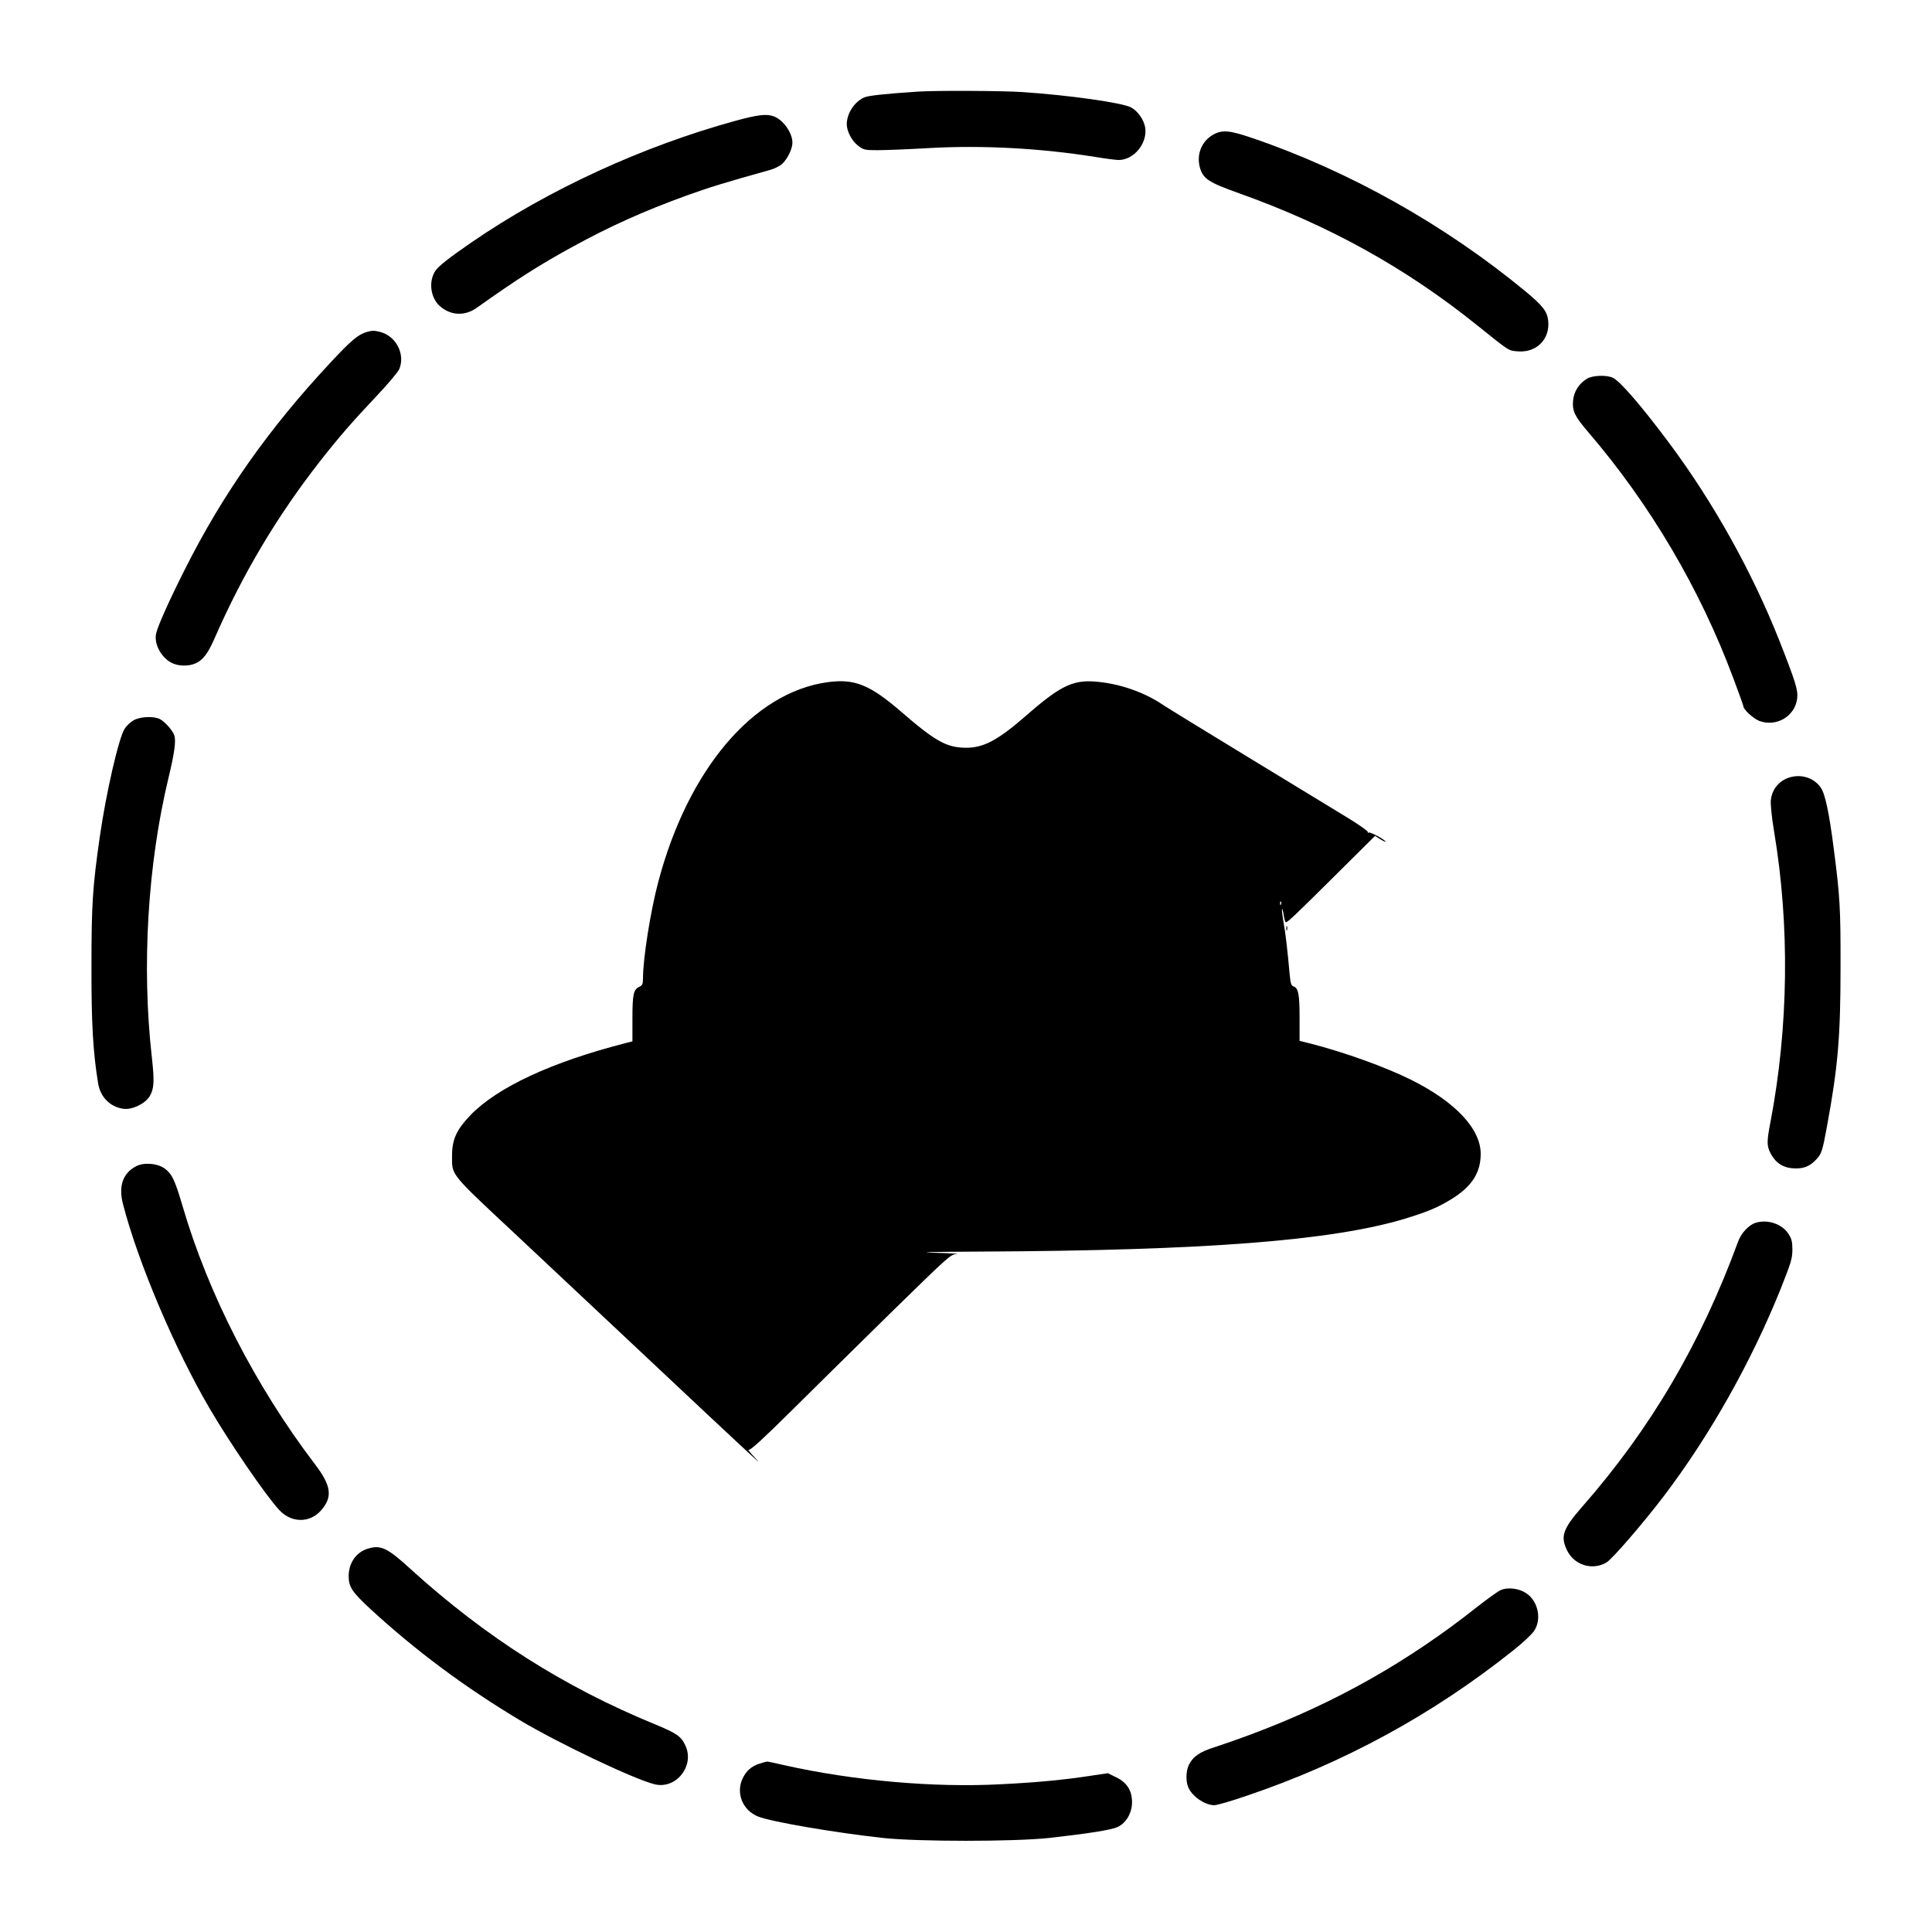
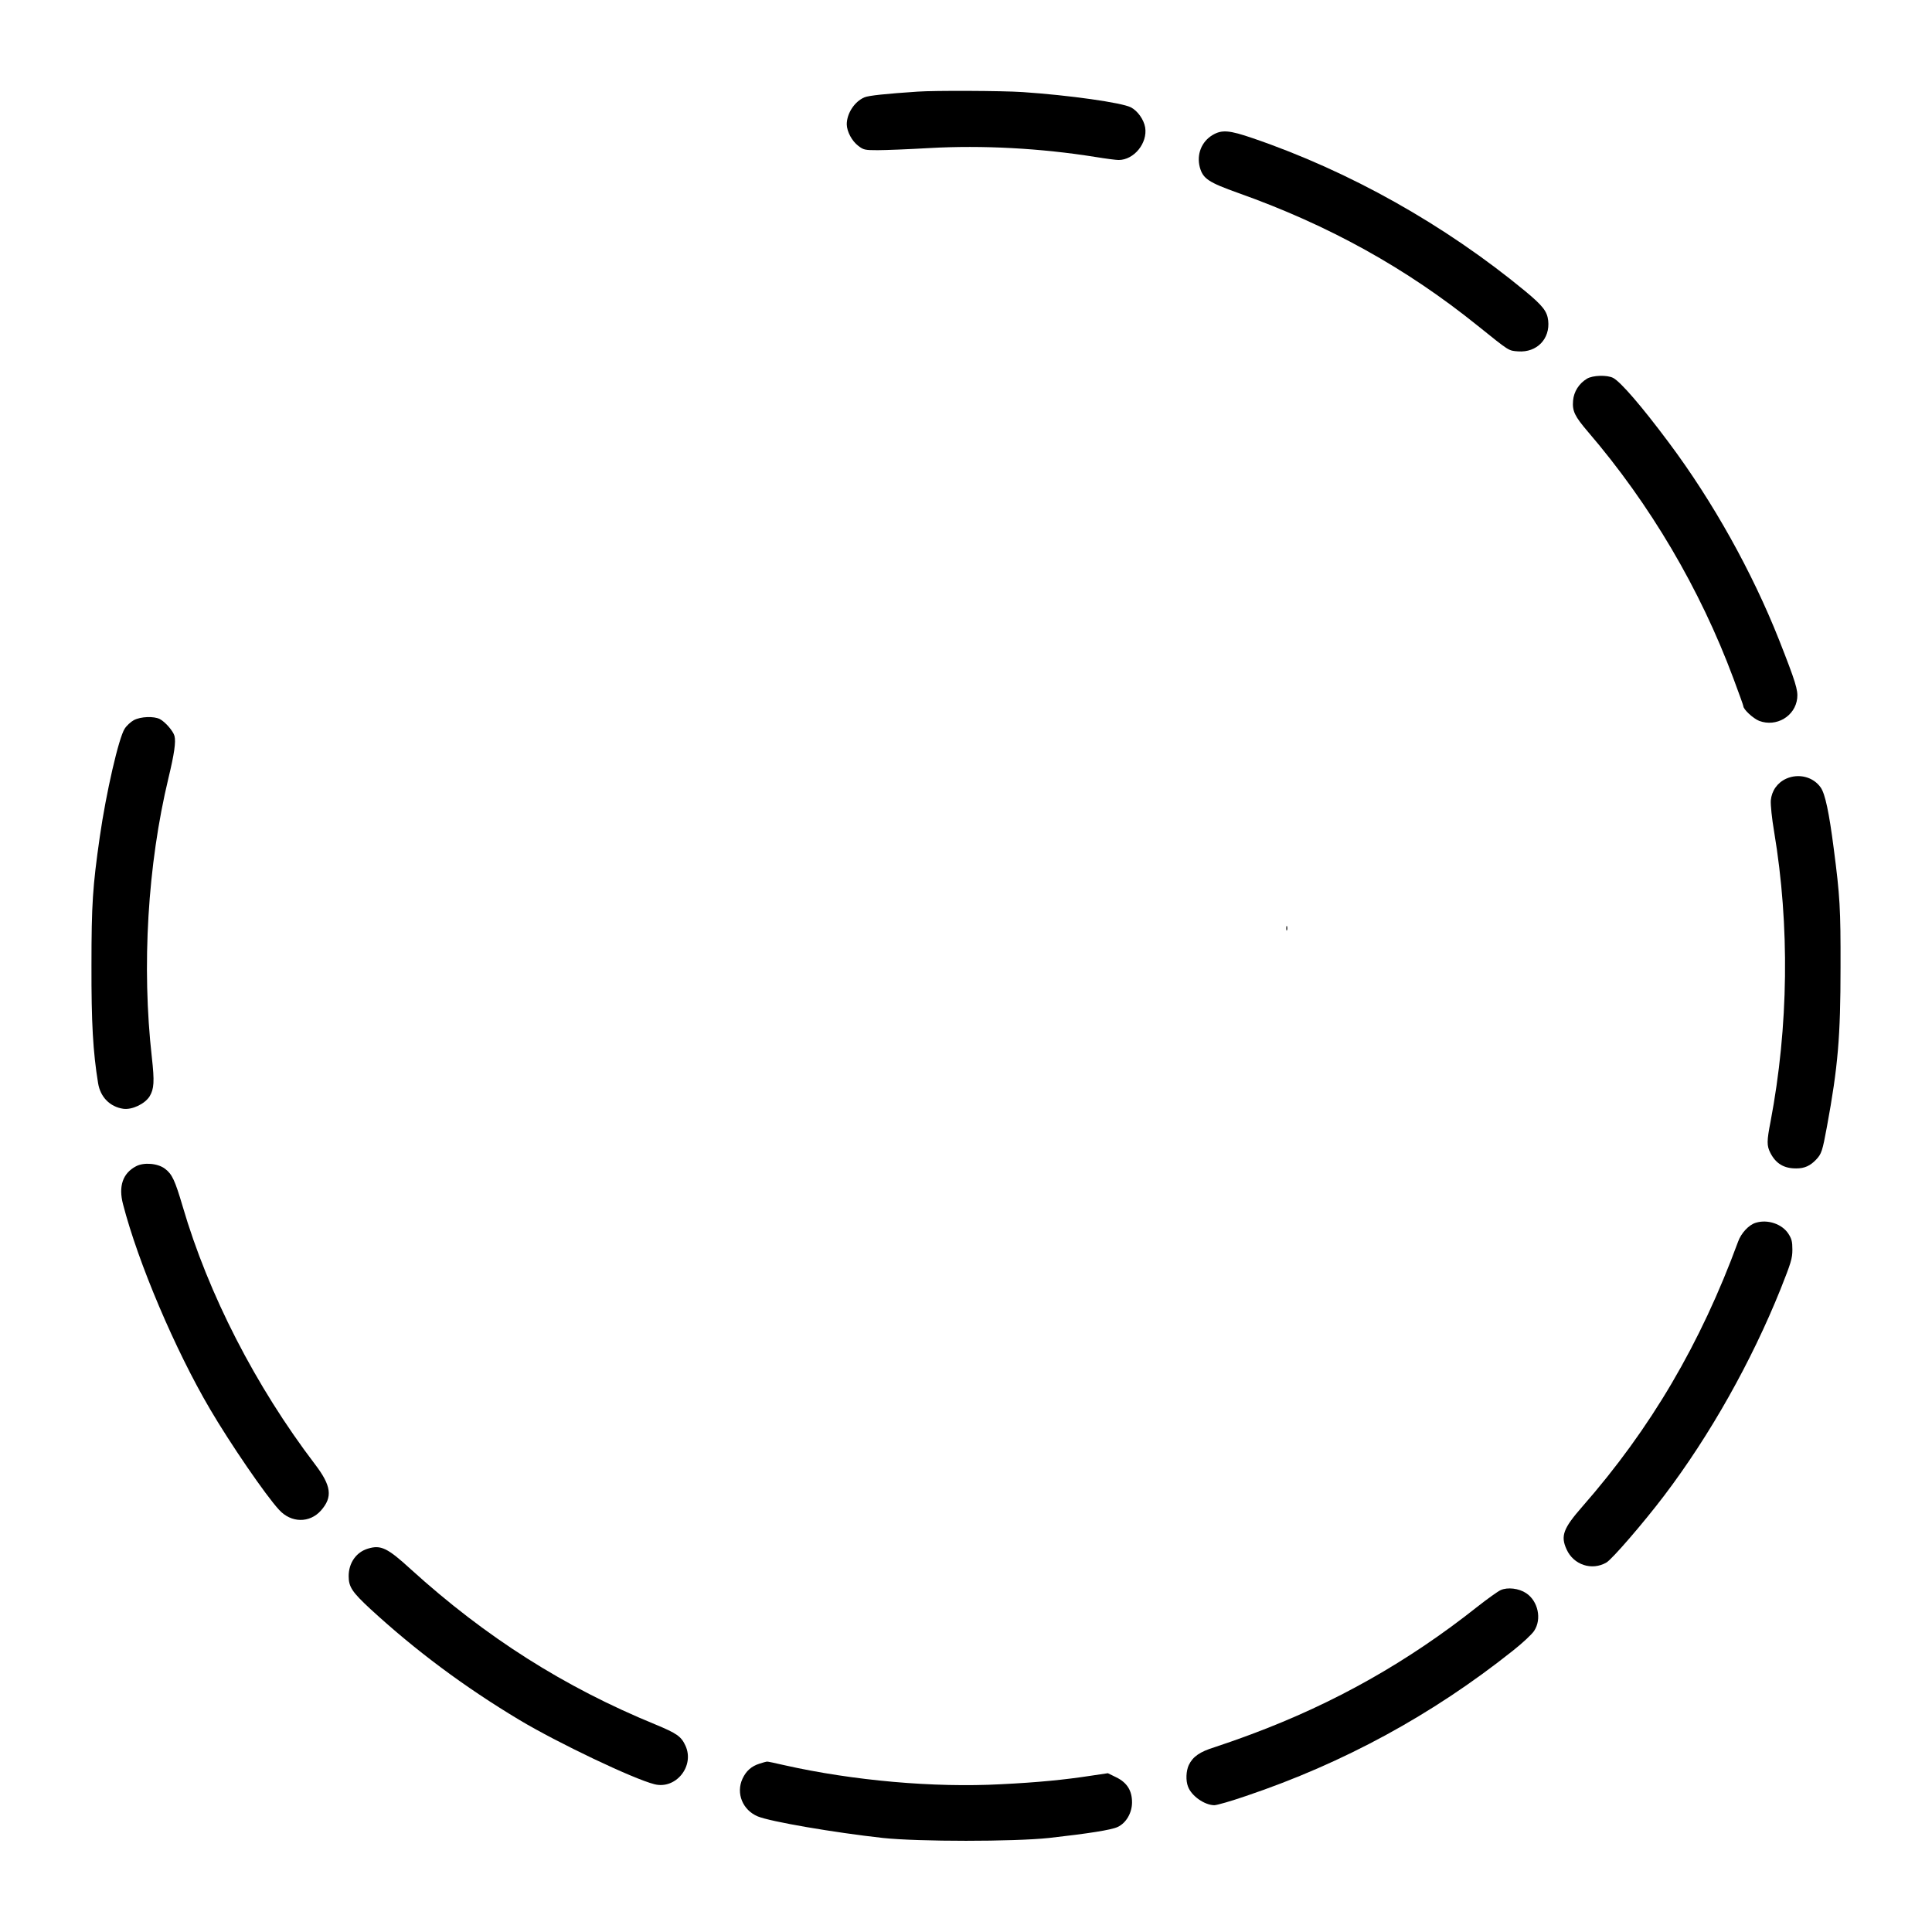
<svg xmlns="http://www.w3.org/2000/svg" version="1.0" width="1280pt" height="1280pt" viewBox="0 0 1280 1280" preserveAspectRatio="xMidYMid meet">
  <g transform="translate(0,1280) scale(0.1,-0.1)" fill="#000000" stroke="none">
    <path d="M6080 12193 c-209 -14 -326 -26 -353 -38 -66 -28 -117 -107 -117 -179 1 -48 34 -110 76 -142 35 -27 44 -29 128 -29 50 0 204 6 342 14 353 20 740 -1 1102 -59 67 -11 136 -20 153 -20 102 0 193 112 176 216 -9 52 -50 110 -95 133 -61 31 -406 80 -717 101 -135 9 -582 11 -695 3z" />
-     <path d="M4874 12000 c-617 -169 -1244 -458 -1749 -805 -151 -104 -220 -158 -241 -190 -46 -70 -32 -178 30 -233 72 -63 165 -68 245 -11 266 189 412 282 629 401 249 137 475 239 762 343 150 54 257 87 555 170 28 8 63 26 79 41 34 33 66 98 66 139 0 65 -61 151 -123 174 -47 18 -106 11 -253 -29z" />
    <path d="M8033 11905 c-73 -44 -106 -128 -84 -213 21 -76 57 -100 256 -171 599 -213 1111 -497 1585 -879 213 -171 203 -165 268 -170 124 -9 213 83 199 205 -7 60 -35 97 -152 194 -532 439 -1163 794 -1804 1013 -157 54 -206 58 -268 21z" />
-     <path d="M2428 10600 c-56 -17 -103 -56 -240 -204 -407 -435 -712 -869 -962 -1366 -104 -206 -183 -382 -192 -429 -15 -72 40 -167 113 -197 42 -18 105 -18 146 0 50 21 83 64 126 161 189 433 418 818 705 1184 119 152 211 258 367 423 77 81 146 163 154 182 41 97 -19 217 -123 246 -42 11 -56 11 -94 0z" />
    <path d="M10514 10291 c-53 -32 -87 -86 -92 -145 -6 -70 11 -104 99 -207 411 -479 742 -1040 963 -1633 36 -97 66 -179 66 -184 0 -22 65 -82 105 -98 114 -43 239 31 252 150 6 54 -11 109 -120 386 -179 452 -438 916 -730 1307 -182 244 -319 402 -369 429 -40 21 -136 18 -174 -5z" />
-     <path d="M5481 8280 c-490 -68 -922 -577 -1119 -1320 -52 -194 -102 -510 -102 -641 0 -39 -4 -47 -25 -57 -38 -18 -45 -50 -45 -212 l0 -149 -42 -11 c-491 -125 -852 -293 -1031 -478 -92 -96 -122 -161 -122 -267 0 -136 -23 -108 450 -550 170 -160 546 -512 835 -784 661 -621 800 -751 725 -672 -33 34 -53 59 -44 56 11 -4 92 70 271 247 140 139 437 432 660 651 402 393 406 397 449 399 24 1 -41 5 -146 8 -131 4 -37 6 305 8 1488 7 2325 72 2809 218 147 45 219 75 308 130 134 83 193 174 193 299 0 166 -167 344 -459 490 -172 86 -443 183 -668 241 l-73 18 0 153 c0 157 -8 198 -41 208 -14 5 -19 21 -24 73 -14 157 -27 272 -41 351 -8 46 -13 86 -10 88 2 3 8 -16 11 -41 4 -25 10 -46 14 -46 14 1 55 40 318 301 l273 271 35 -22 c19 -12 35 -19 35 -17 0 12 -102 67 -112 61 -6 -4 -8 -3 -5 2 3 6 -56 48 -131 94 -75 46 -373 227 -662 403 -289 176 -543 332 -565 347 -113 77 -262 132 -407 150 -181 23 -259 -11 -503 -224 -186 -162 -281 -212 -400 -210 -124 2 -199 43 -425 239 -209 180 -309 220 -489 195z m3006 -1472 c-3 -8 -6 -5 -6 6 -1 11 2 17 5 13 3 -3 4 -12 1 -19z" />
    <path d="M887 8029 c-20 -11 -48 -36 -61 -57 -39 -59 -123 -424 -165 -717 -47 -328 -55 -445 -55 -850 -1 -381 10 -574 44 -782 15 -91 78 -156 167 -169 58 -8 142 32 174 82 30 50 33 98 15 259 -68 603 -28 1276 110 1850 39 162 50 240 40 279 -8 32 -61 93 -97 112 -40 20 -126 17 -172 -7z" />
    <path d="M11834 7641 c-59 -27 -96 -80 -102 -144 -2 -30 7 -119 22 -207 104 -623 96 -1291 -24 -1923 -25 -127 -25 -158 -1 -205 37 -72 91 -104 173 -103 53 0 91 17 130 58 36 38 42 56 72 219 73 396 90 596 90 1054 1 391 -4 473 -45 788 -31 241 -57 362 -86 404 -49 71 -146 96 -229 59z" />
    <path d="M8522 6650 c0 -14 2 -19 5 -12 2 6 2 18 0 25 -3 6 -5 1 -5 -13z" />
    <path d="M901 5073 c-88 -46 -117 -133 -86 -251 100 -388 346 -966 576 -1357 133 -227 369 -572 458 -668 80 -88 203 -89 278 -4 78 89 69 163 -41 307 -392 515 -706 1126 -876 1708 -51 173 -70 213 -116 248 -47 37 -141 45 -193 17z" />
    <path d="M11633 4699 c-46 -13 -98 -69 -118 -126 -248 -675 -578 -1237 -1032 -1755 -126 -144 -145 -194 -104 -283 46 -103 168 -143 264 -87 37 21 245 262 381 441 306 403 580 891 773 1371 69 174 78 202 78 261 0 54 -5 72 -27 106 -42 64 -137 96 -215 72z" />
    <path d="M2438 2540 c-78 -23 -128 -95 -128 -182 0 -72 23 -106 145 -219 298 -274 621 -515 986 -734 252 -151 755 -391 895 -426 142 -36 268 121 205 256 -28 61 -57 81 -199 140 -603 247 -1124 578 -1620 1028 -155 142 -199 163 -284 137z" />
    <path d="M9942 2265 c-18 -8 -88 -58 -154 -110 -459 -364 -945 -639 -1498 -845 -85 -32 -195 -70 -244 -86 -97 -30 -143 -62 -170 -118 -18 -39 -21 -102 -5 -143 23 -62 109 -122 174 -123 17 0 111 27 210 61 646 218 1233 537 1766 961 65 51 129 111 143 133 52 78 26 198 -53 250 -48 32 -123 41 -169 20z" />
    <path d="M5031 1115 c-53 -17 -88 -48 -112 -100 -44 -96 1 -207 101 -249 84 -35 505 -107 830 -143 236 -25 864 -25 1100 0 258 29 414 53 455 73 56 26 95 93 95 163 0 78 -33 131 -105 166 l-55 27 -108 -16 c-182 -28 -357 -45 -600 -57 -445 -24 -981 24 -1435 126 -60 14 -112 25 -116 24 -3 0 -26 -6 -50 -14z" />
  </g>
</svg>